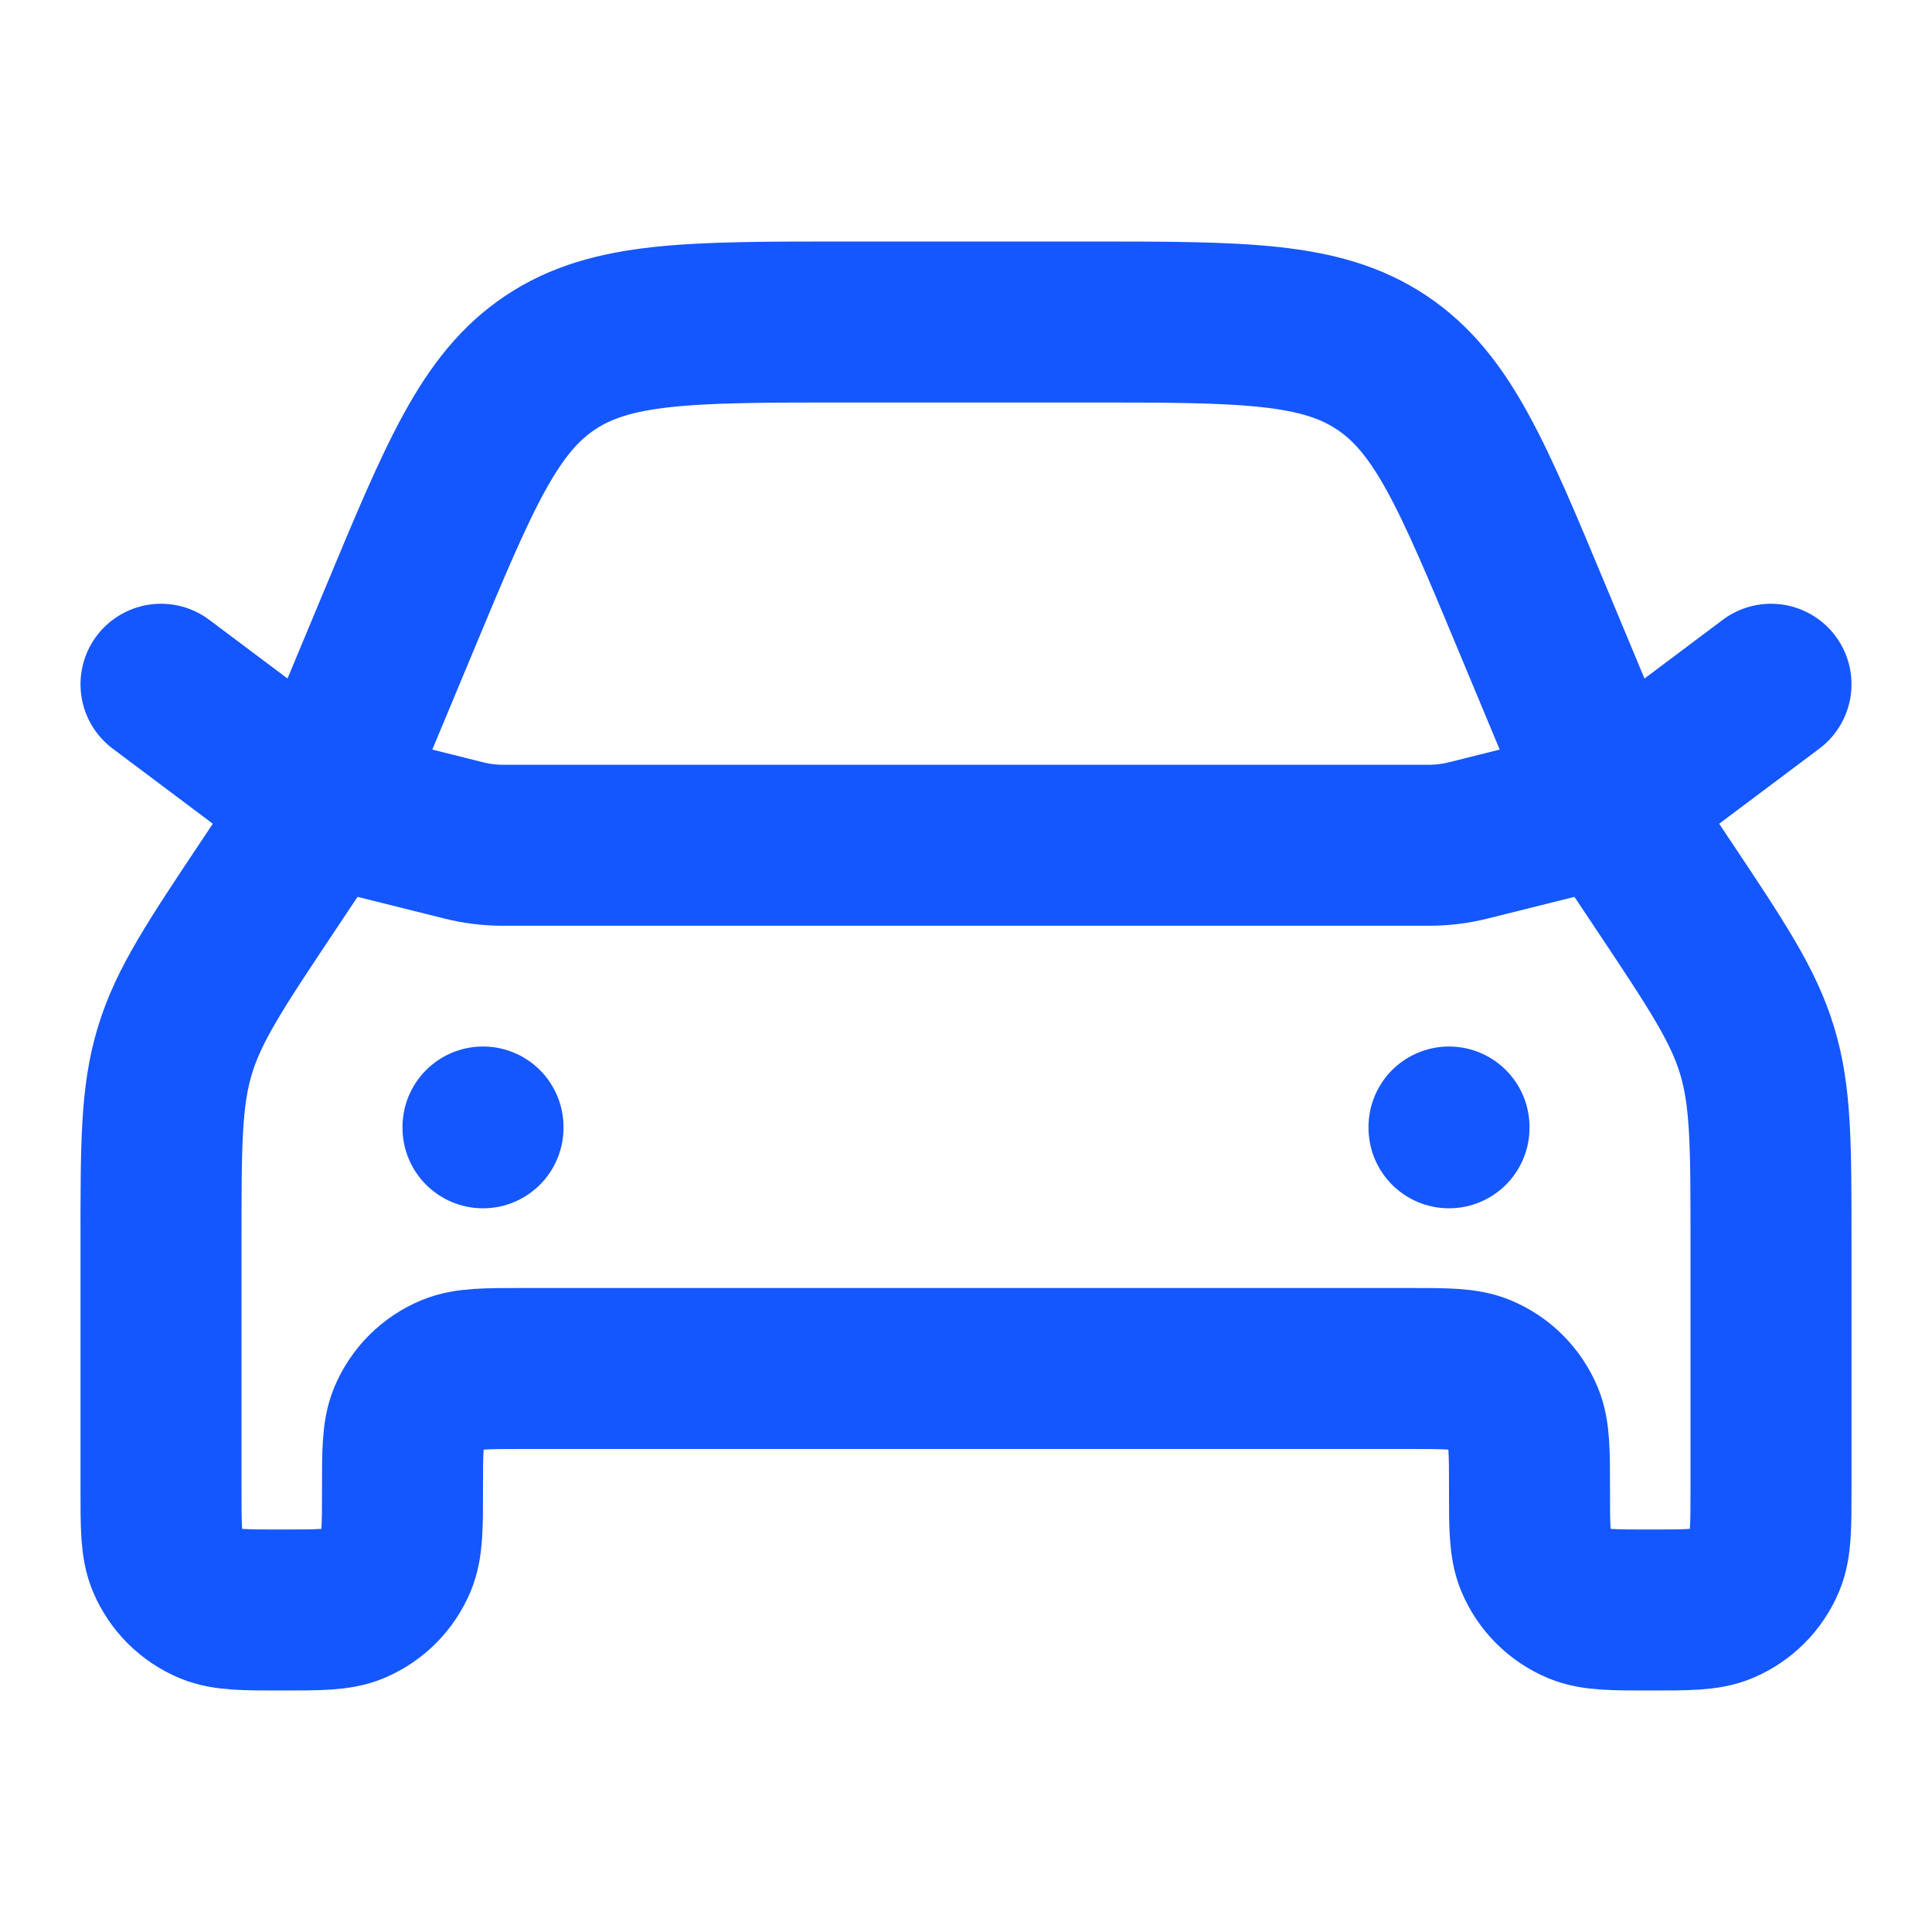
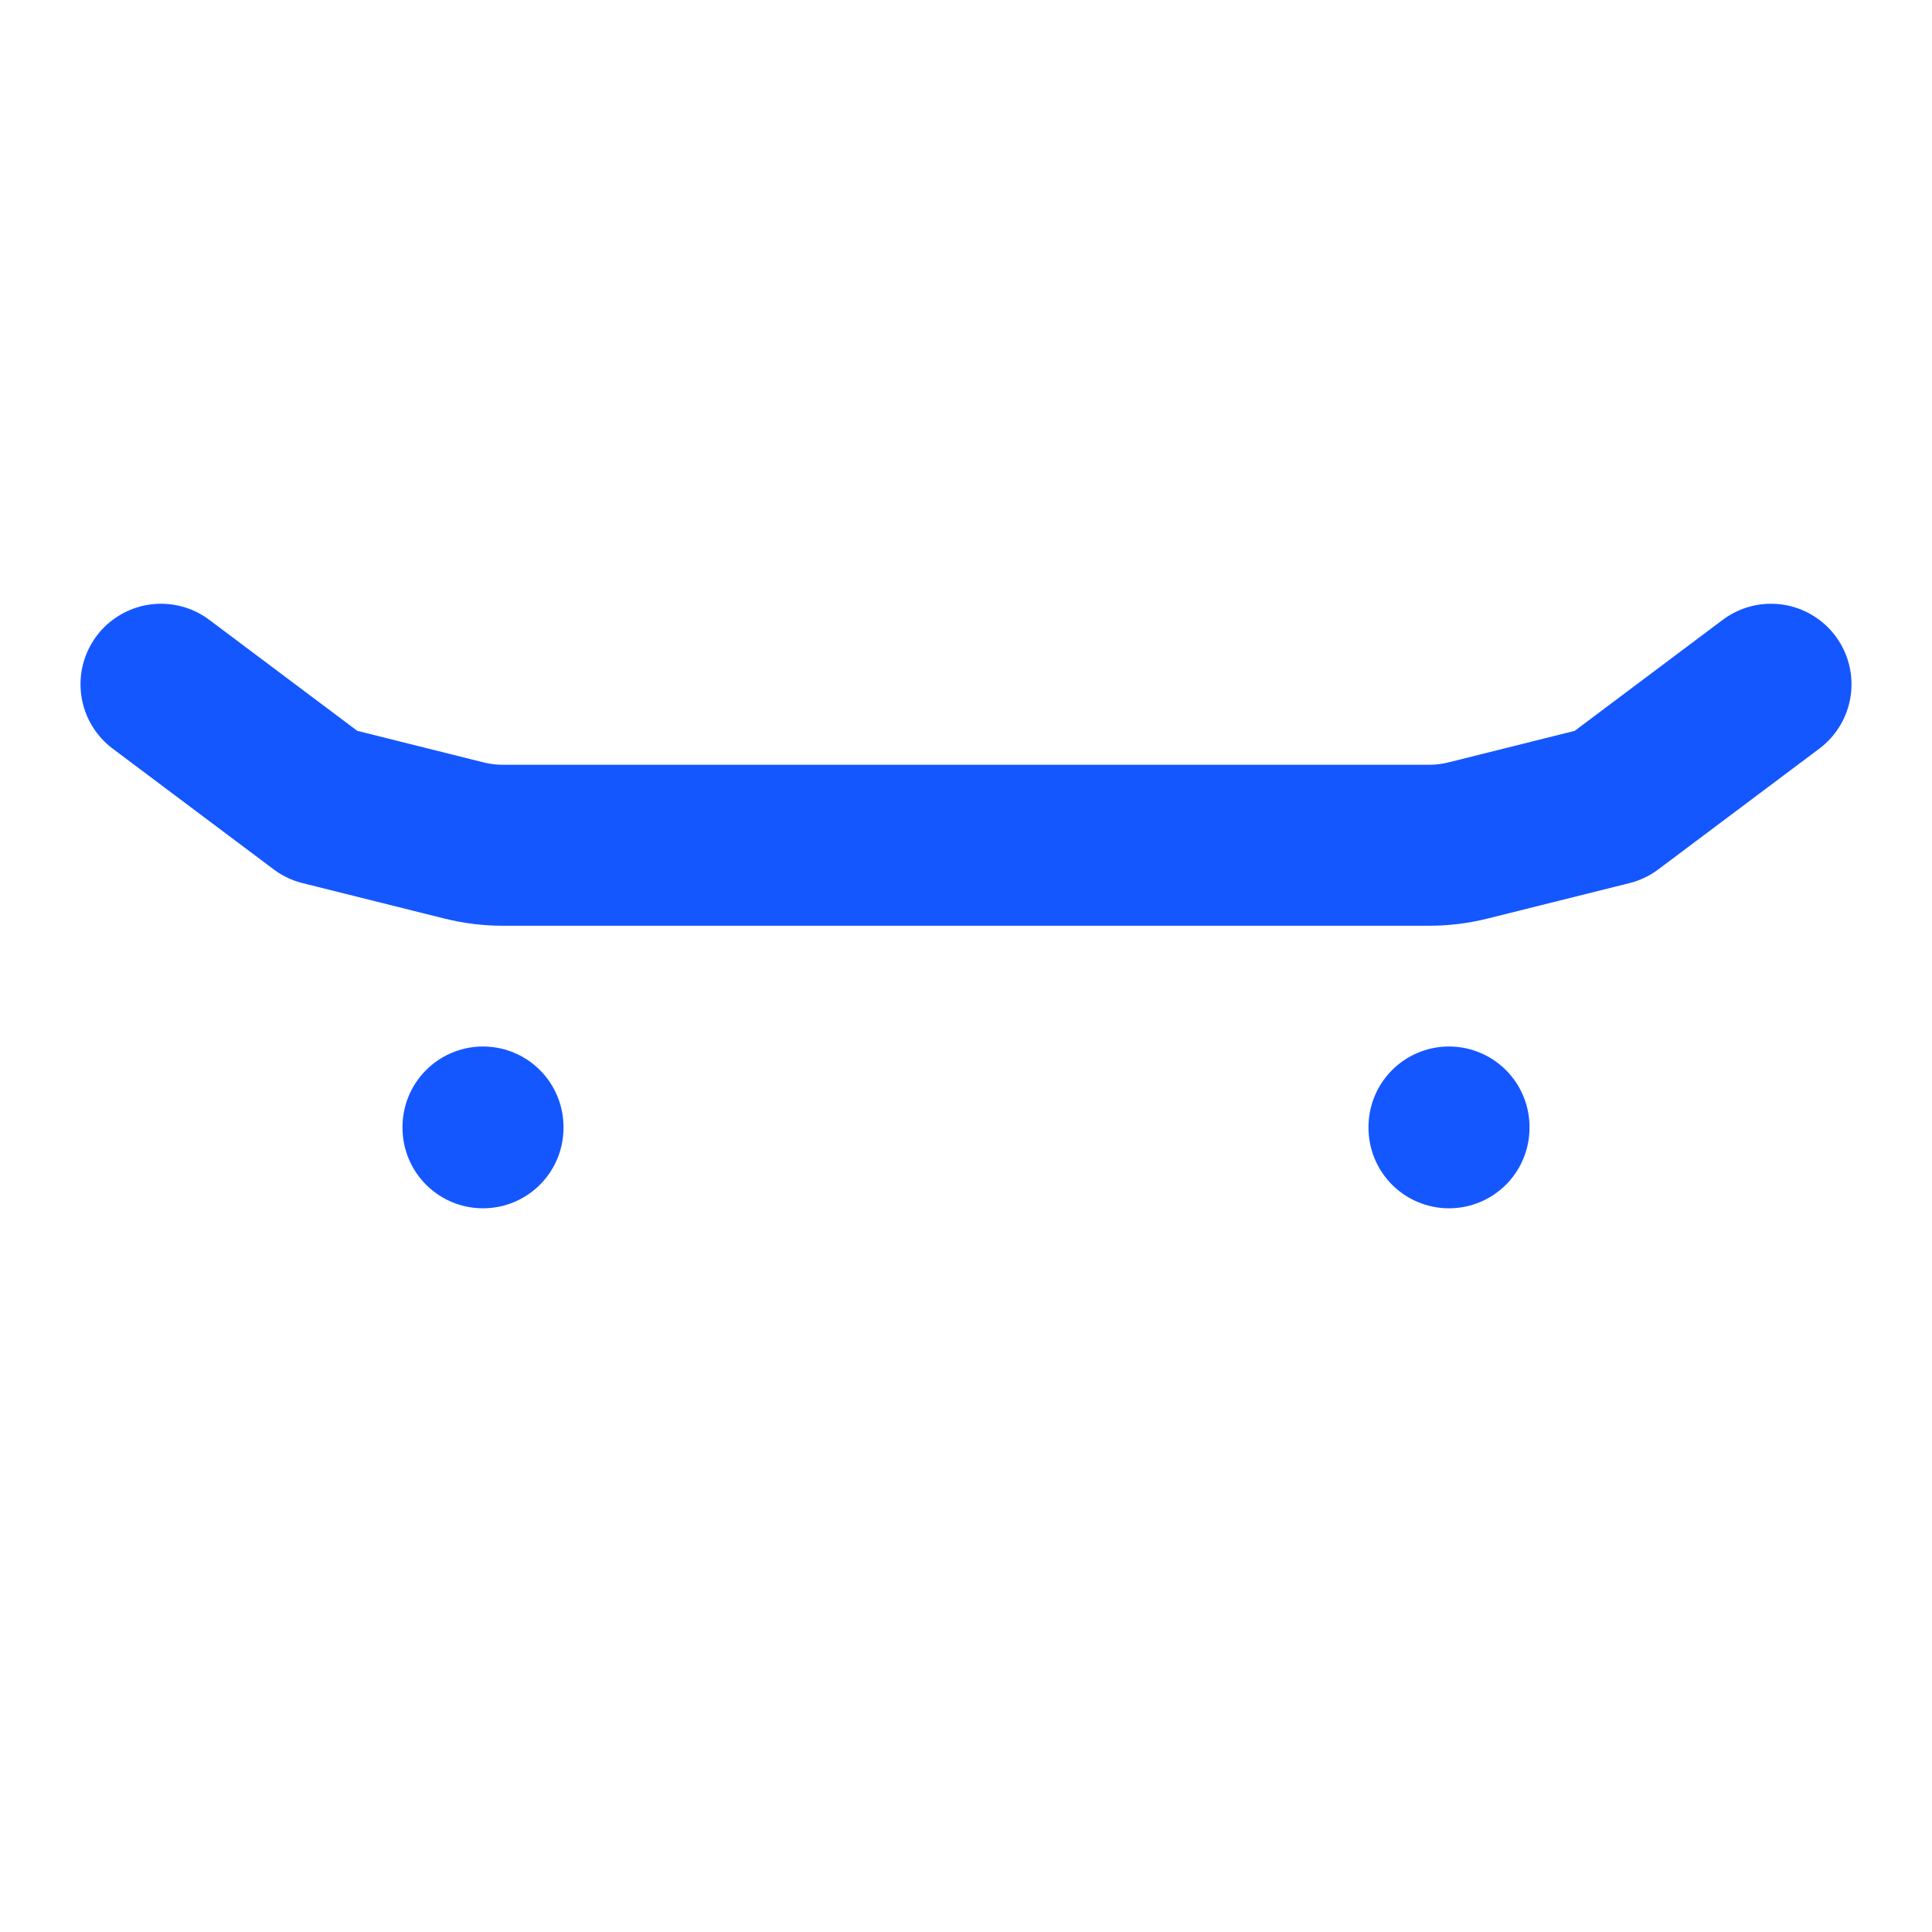
<svg xmlns="http://www.w3.org/2000/svg" viewBox="0 0 24 24" width="24" height="24" color="#1557ff" fill="none">
-   <path d="M22 15.422V18.5C22 18.966 22 19.199 21.924 19.383C21.822 19.628 21.628 19.822 21.383 19.924C21.199 20 20.966 20 20.5 20C20.034 20 19.801 20 19.617 19.924C19.372 19.822 19.178 19.628 19.076 19.383C19 19.199 19 18.966 19 18.5C19 18.034 19 17.801 18.924 17.617C18.822 17.372 18.628 17.178 18.383 17.076C18.199 17 17.966 17 17.5 17H6.5C6.034 17 5.801 17 5.617 17.076C5.372 17.178 5.178 17.372 5.076 17.617C5 17.801 5 18.034 5 18.5C5 18.966 5 19.199 4.924 19.383C4.822 19.628 4.628 19.822 4.383 19.924C4.199 20 3.966 20 3.5 20C3.034 20 2.801 20 2.617 19.924C2.372 19.822 2.178 19.628 2.076 19.383C2 19.199 2 18.966 2 18.5V15.422C2 14.22 2 13.619 2.172 13.052C2.343 12.485 2.677 11.985 3.344 10.985L4 10L4.962 7.692C5.707 5.903 6.08 5.008 6.836 4.504C7.592 4 8.561 4 10.5 4H13.5C15.439 4 16.408 4 17.164 4.504C17.92 5.008 18.293 5.903 19.038 7.692L20 10L20.656 10.985C21.323 11.985 21.657 12.485 21.828 13.052C22 13.619 22 14.22 22 15.422Z" stroke="#1557ff" stroke-width="2" stroke-linecap="round" stroke-linejoin="round" />
  <path d="M2 8.5L4 10L5.761 10.44C5.92 10.48 6.083 10.5 6.246 10.5H17.754C17.917 10.5 18.08 10.48 18.239 10.44L20 10L22 8.5" stroke="#1557ff" stroke-width="2" stroke-linecap="round" stroke-linejoin="round" />
  <path d="M18 14V14.01" stroke="#1557ff" stroke-width="2" stroke-linecap="round" stroke-linejoin="round" />
  <path d="M6 14V14.01" stroke="#1557ff" stroke-width="2" stroke-linecap="round" stroke-linejoin="round" />
</svg>